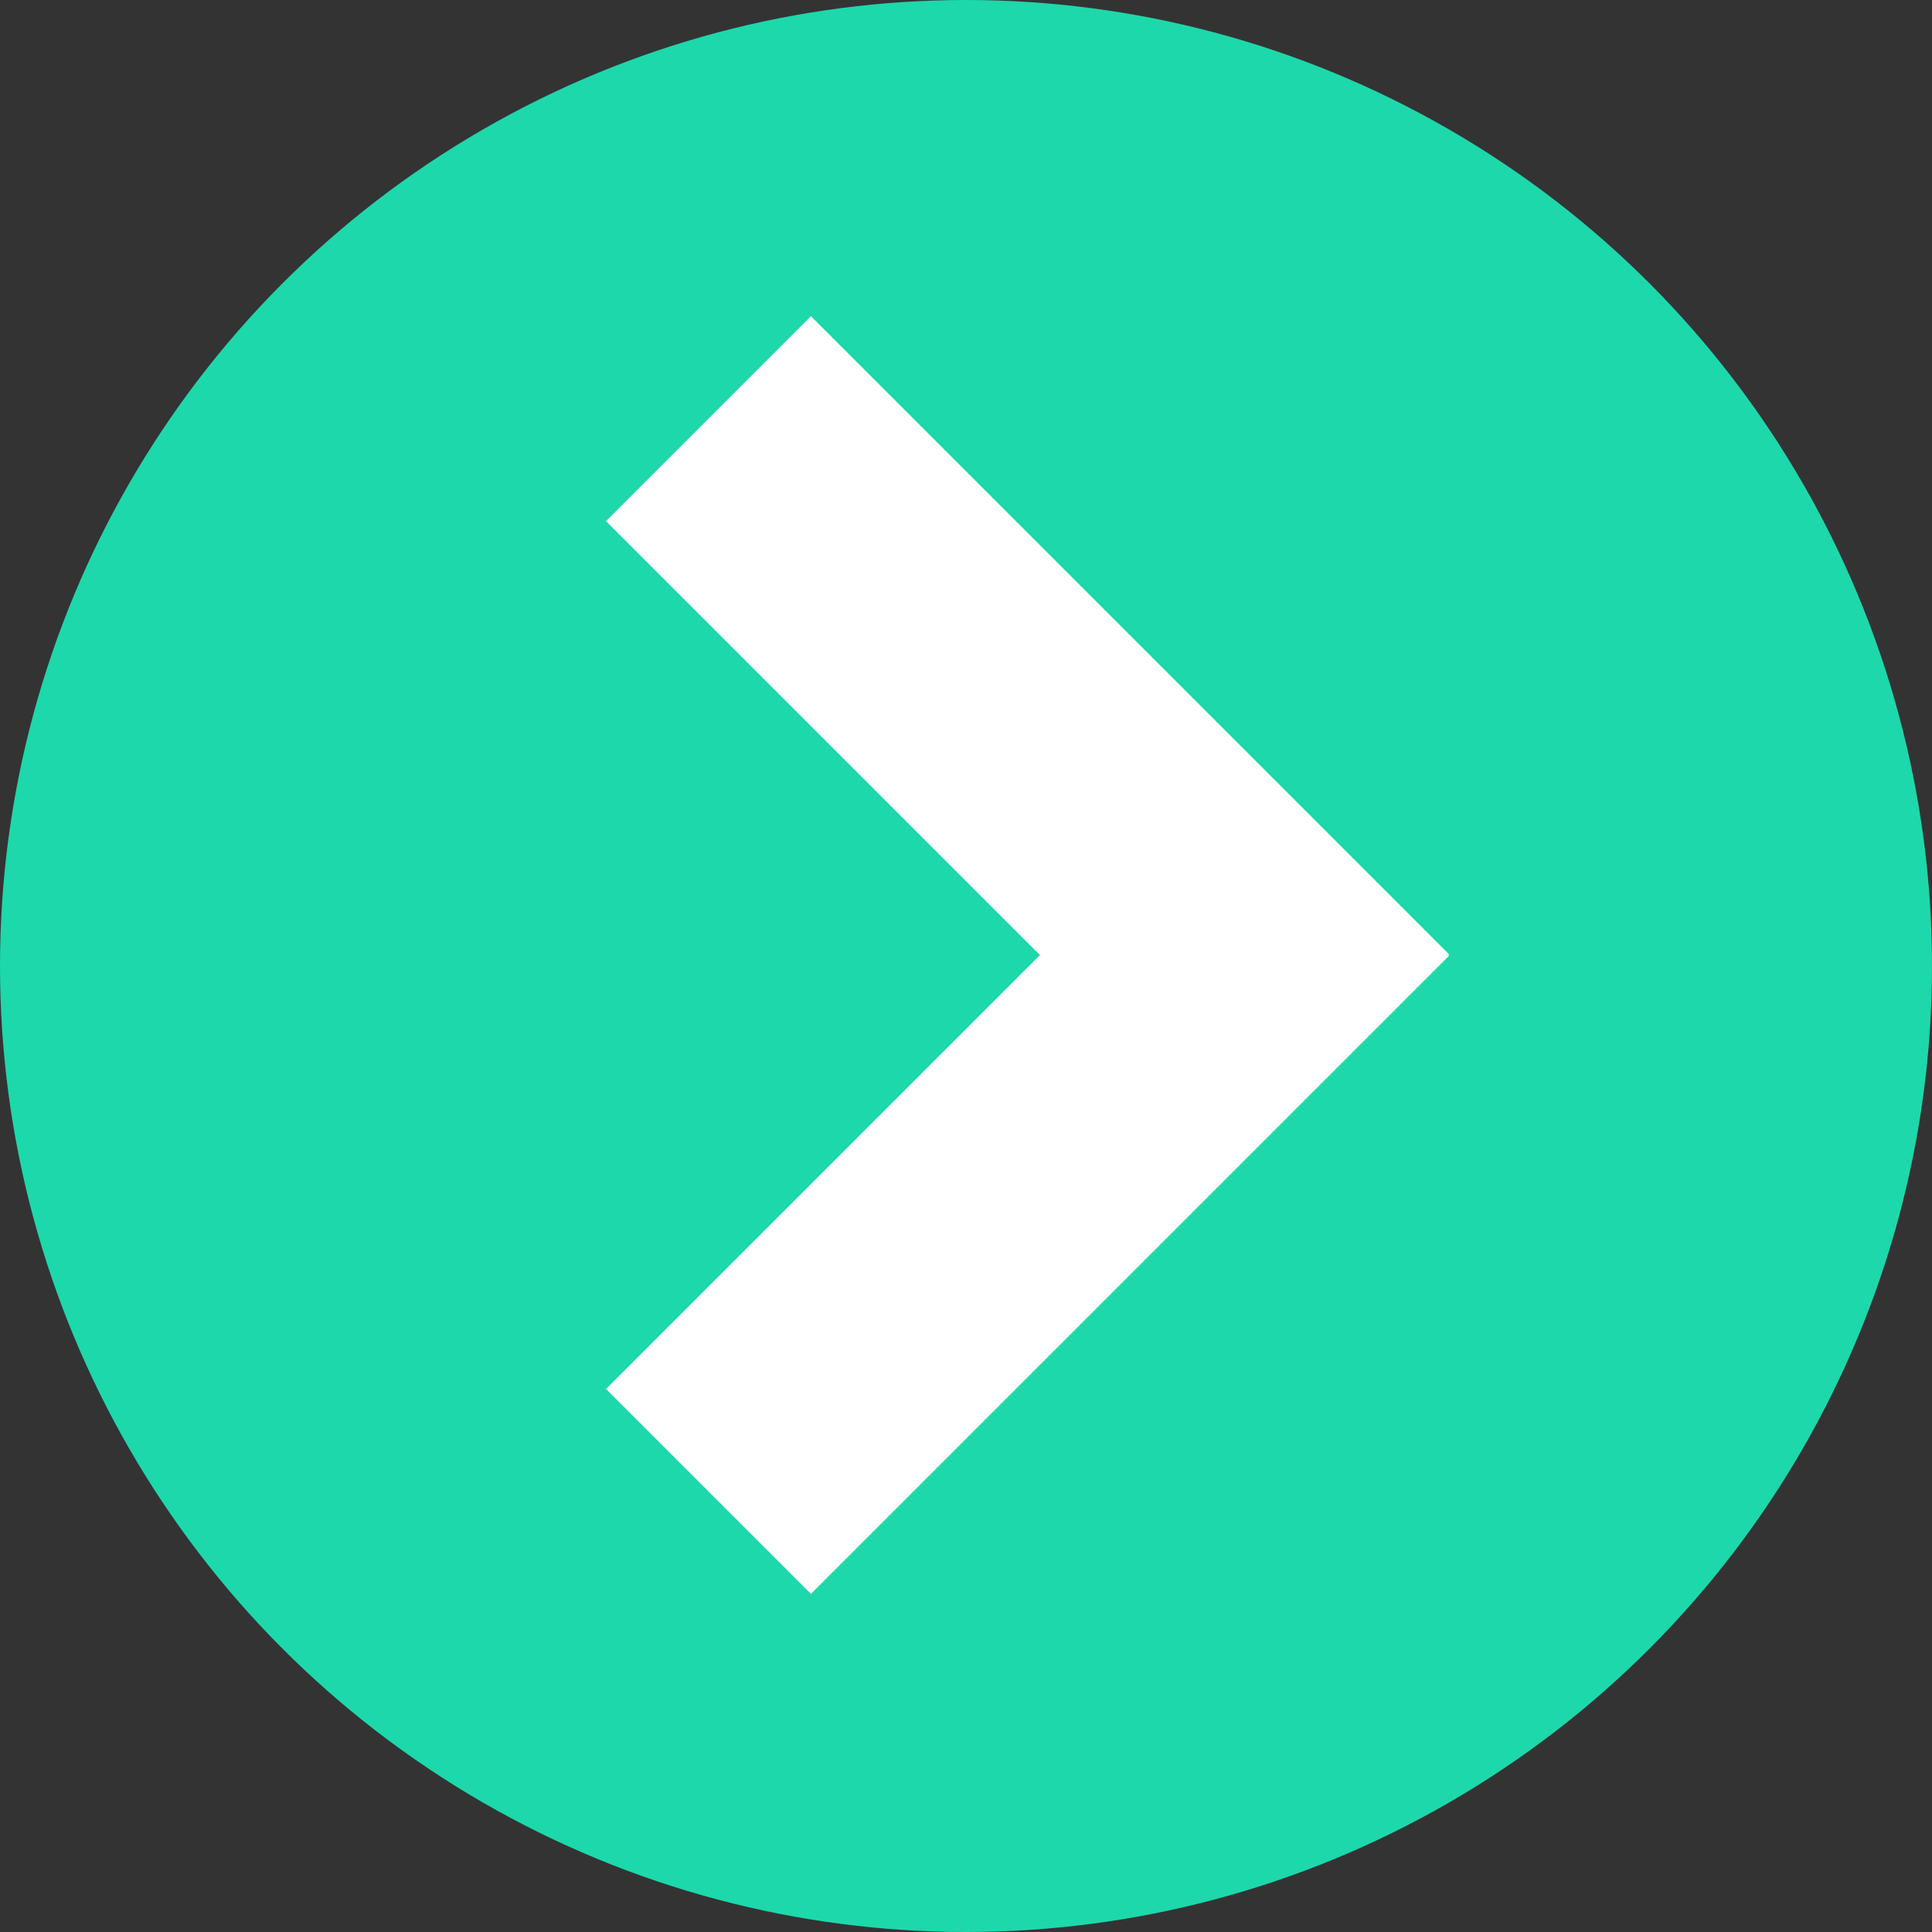
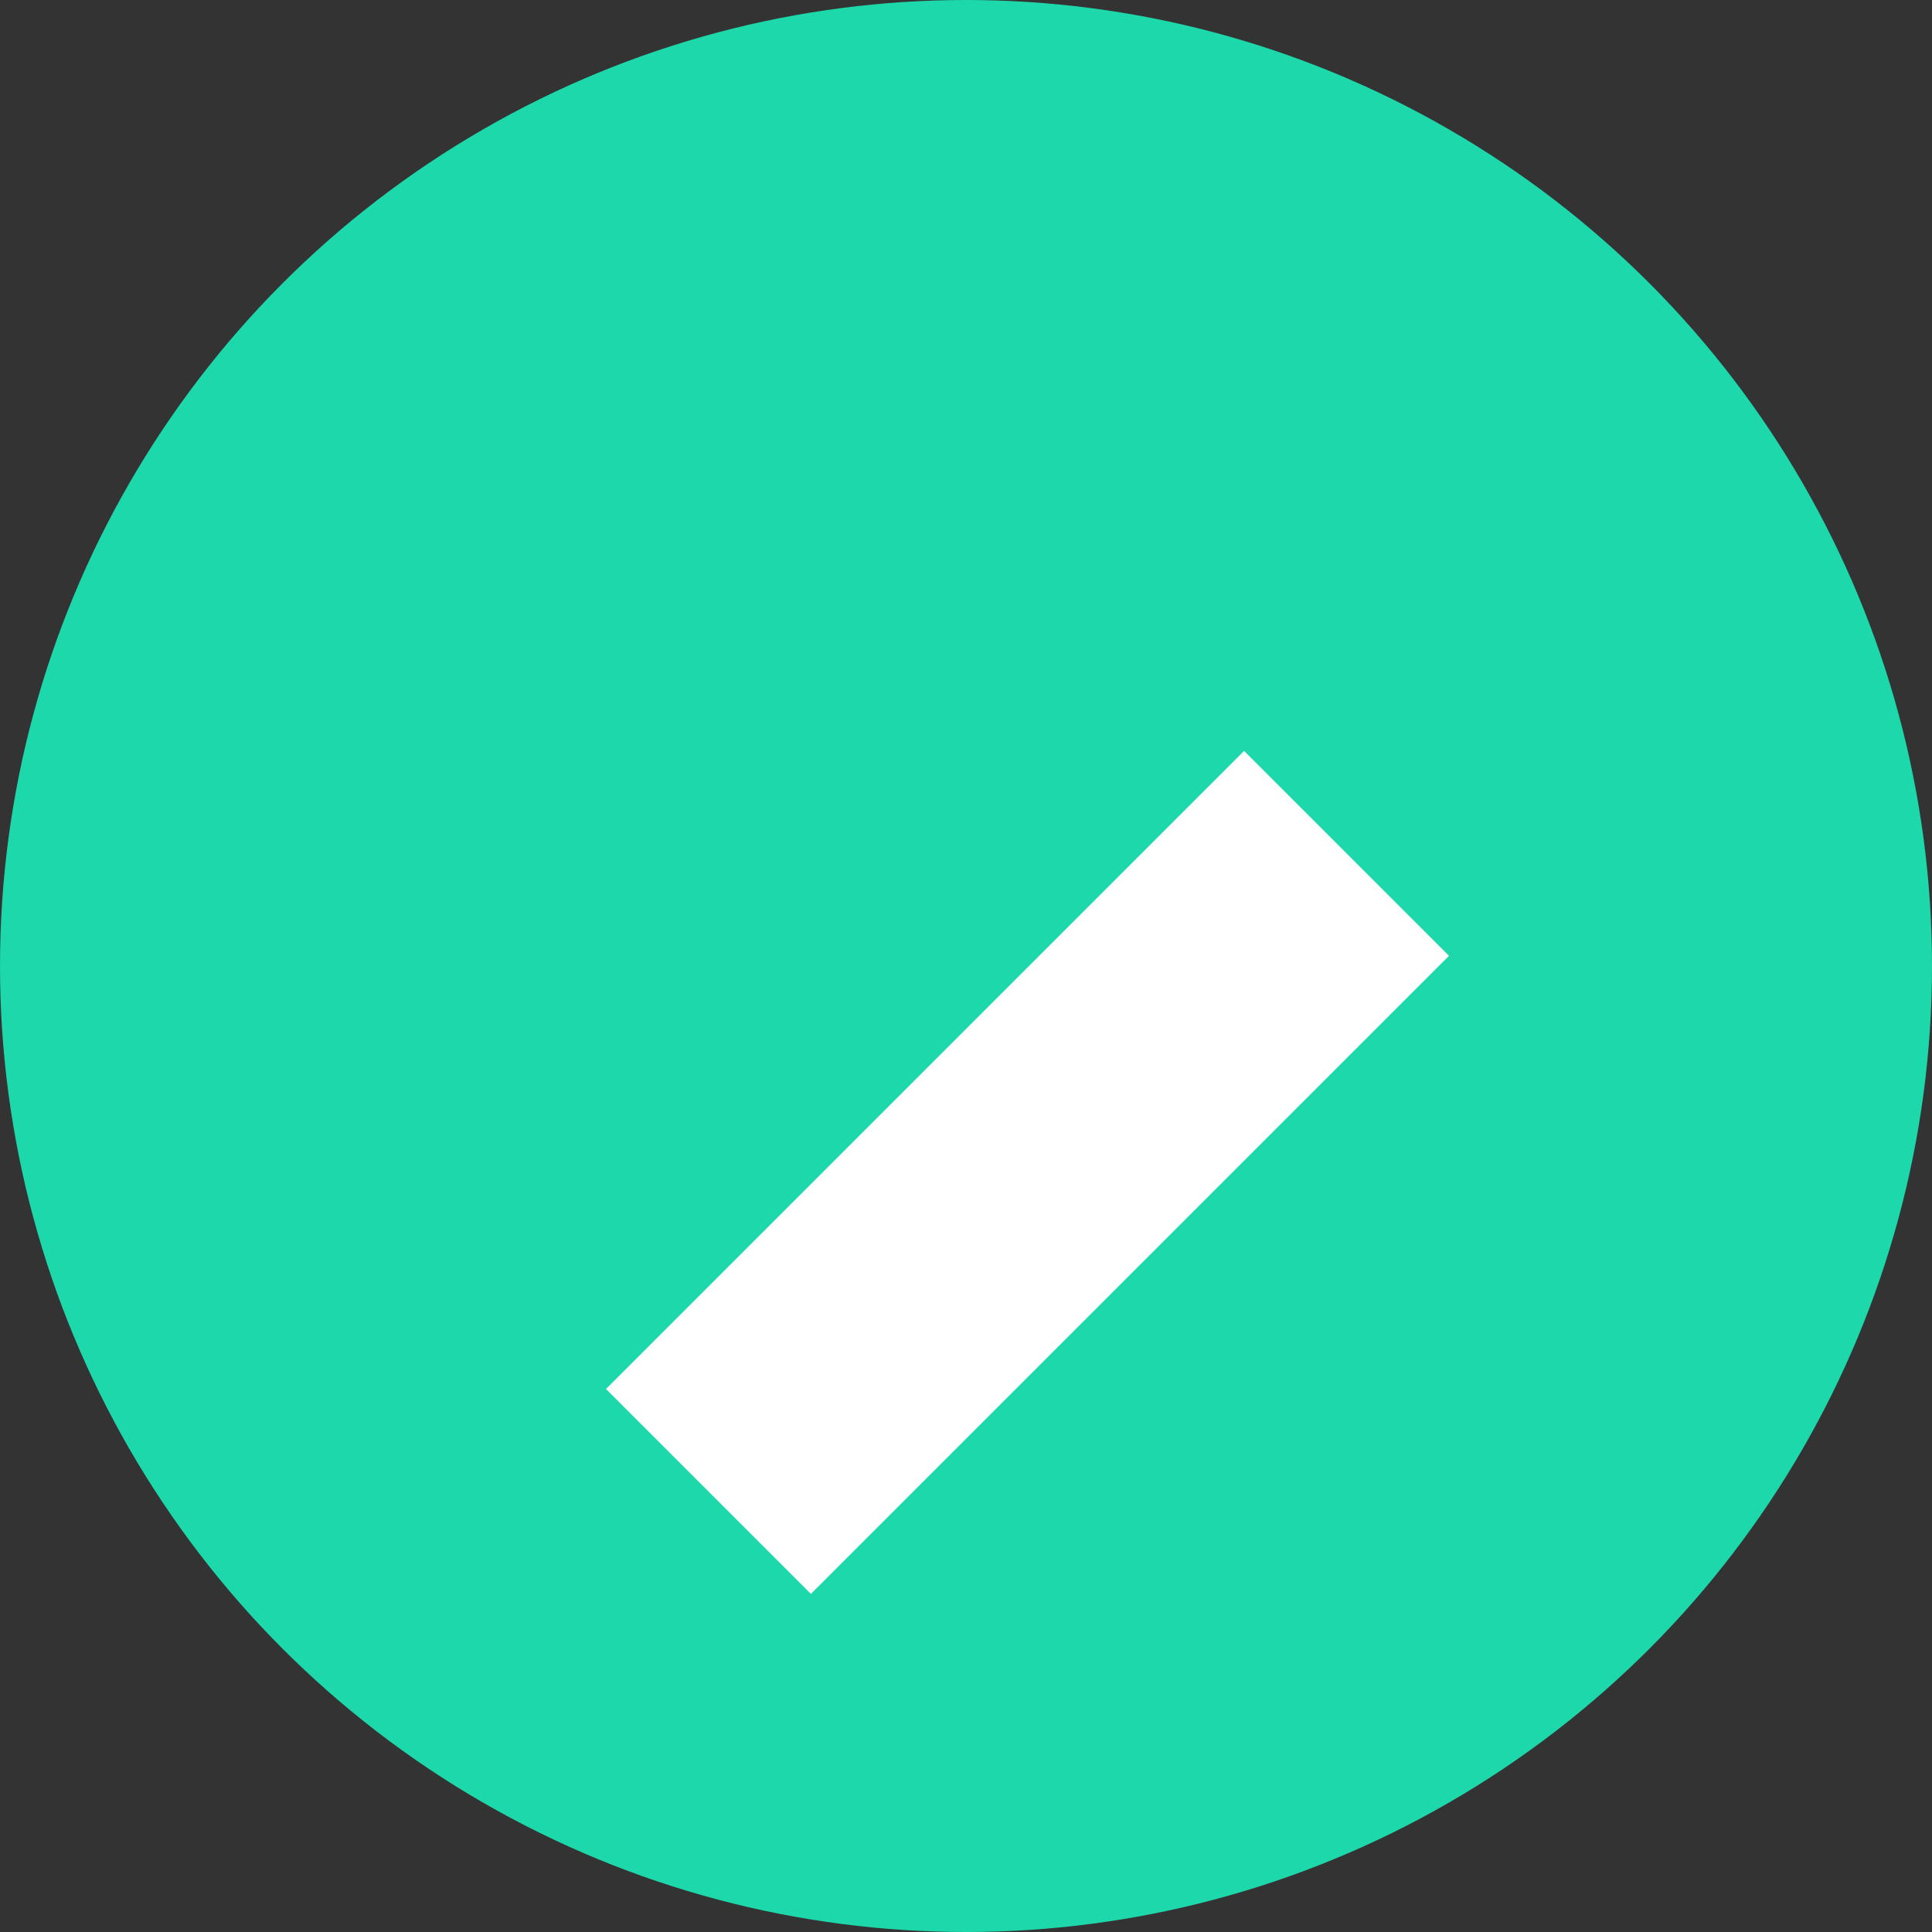
<svg xmlns="http://www.w3.org/2000/svg" width="80" height="80" viewBox="0 0 80 80" fill="none">
  <rect x="0" y="0" width="80" height="80" fill="#333333" stroke="none" />
  <circle cx="40" cy="40" r="40" transform="rotate(-180 40 40)" fill="#1DD8AB" />
  <rect x="33.578" y="66" width="12" height="37.366" transform="rotate(-135 33.578 66)" fill="white" />
-   <rect x="25.093" y="21.578" width="12" height="37.366" transform="rotate(-45 25.093 21.578)" fill="white" />
</svg>